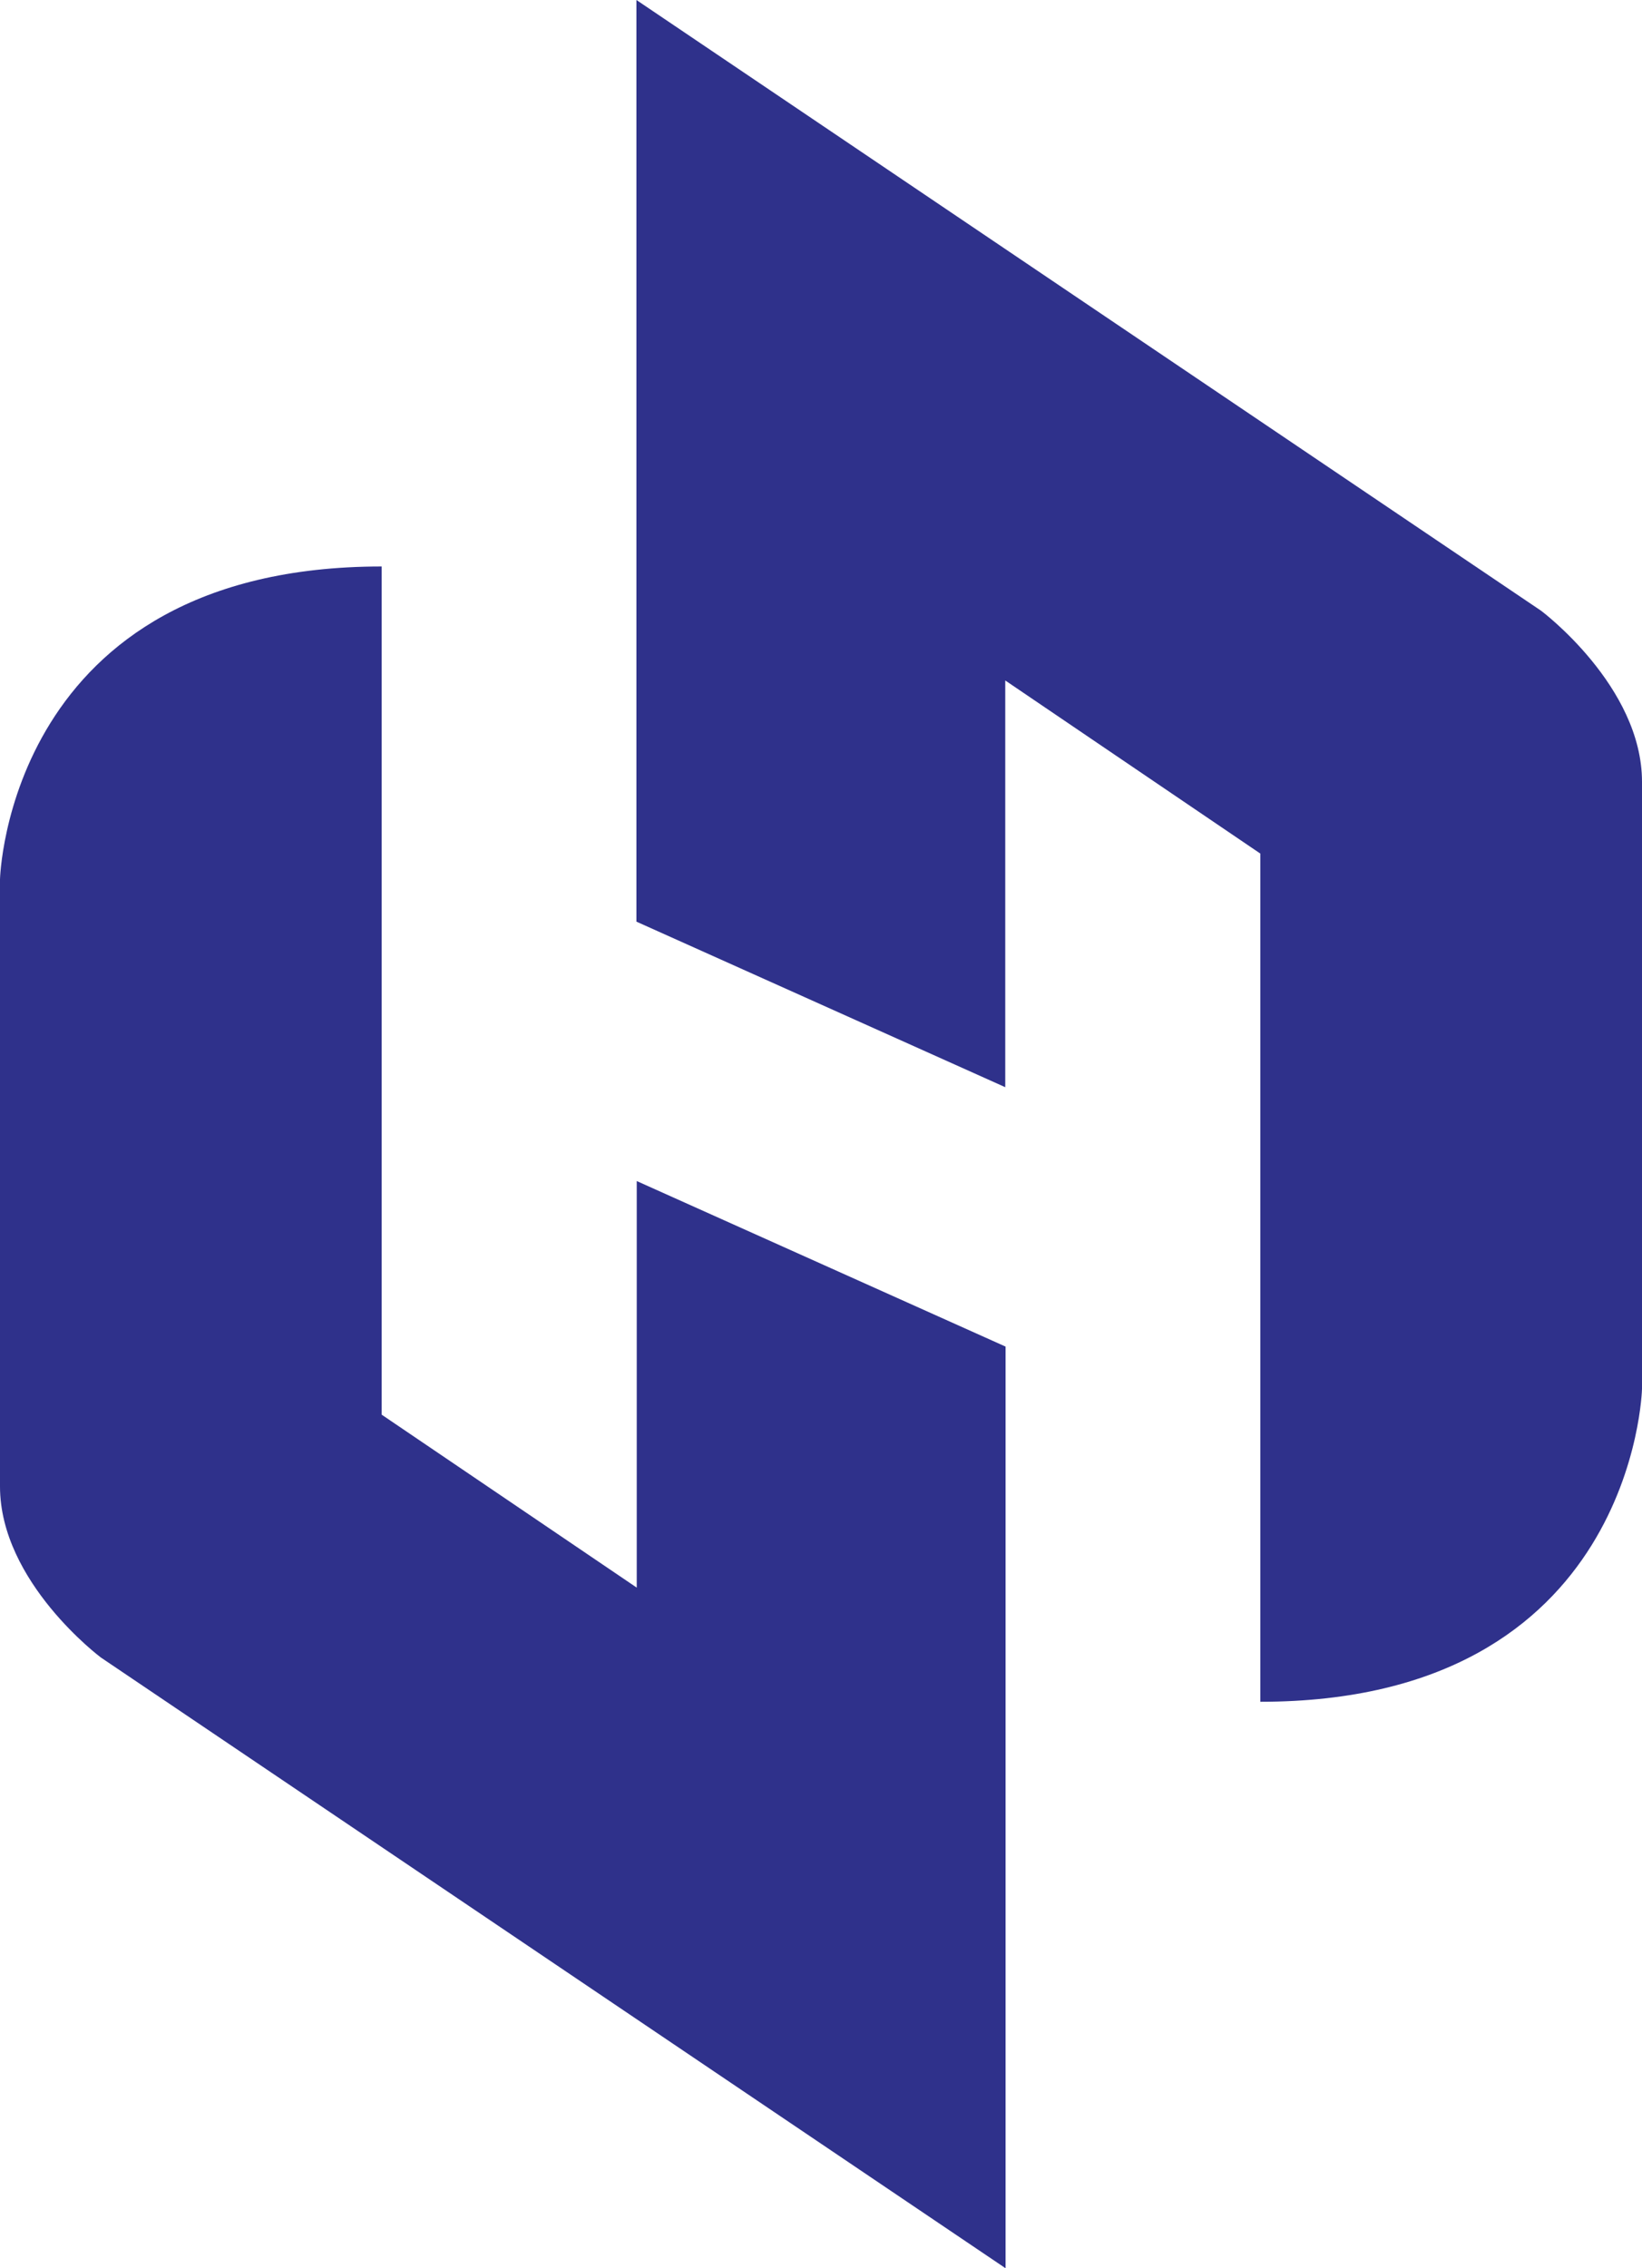
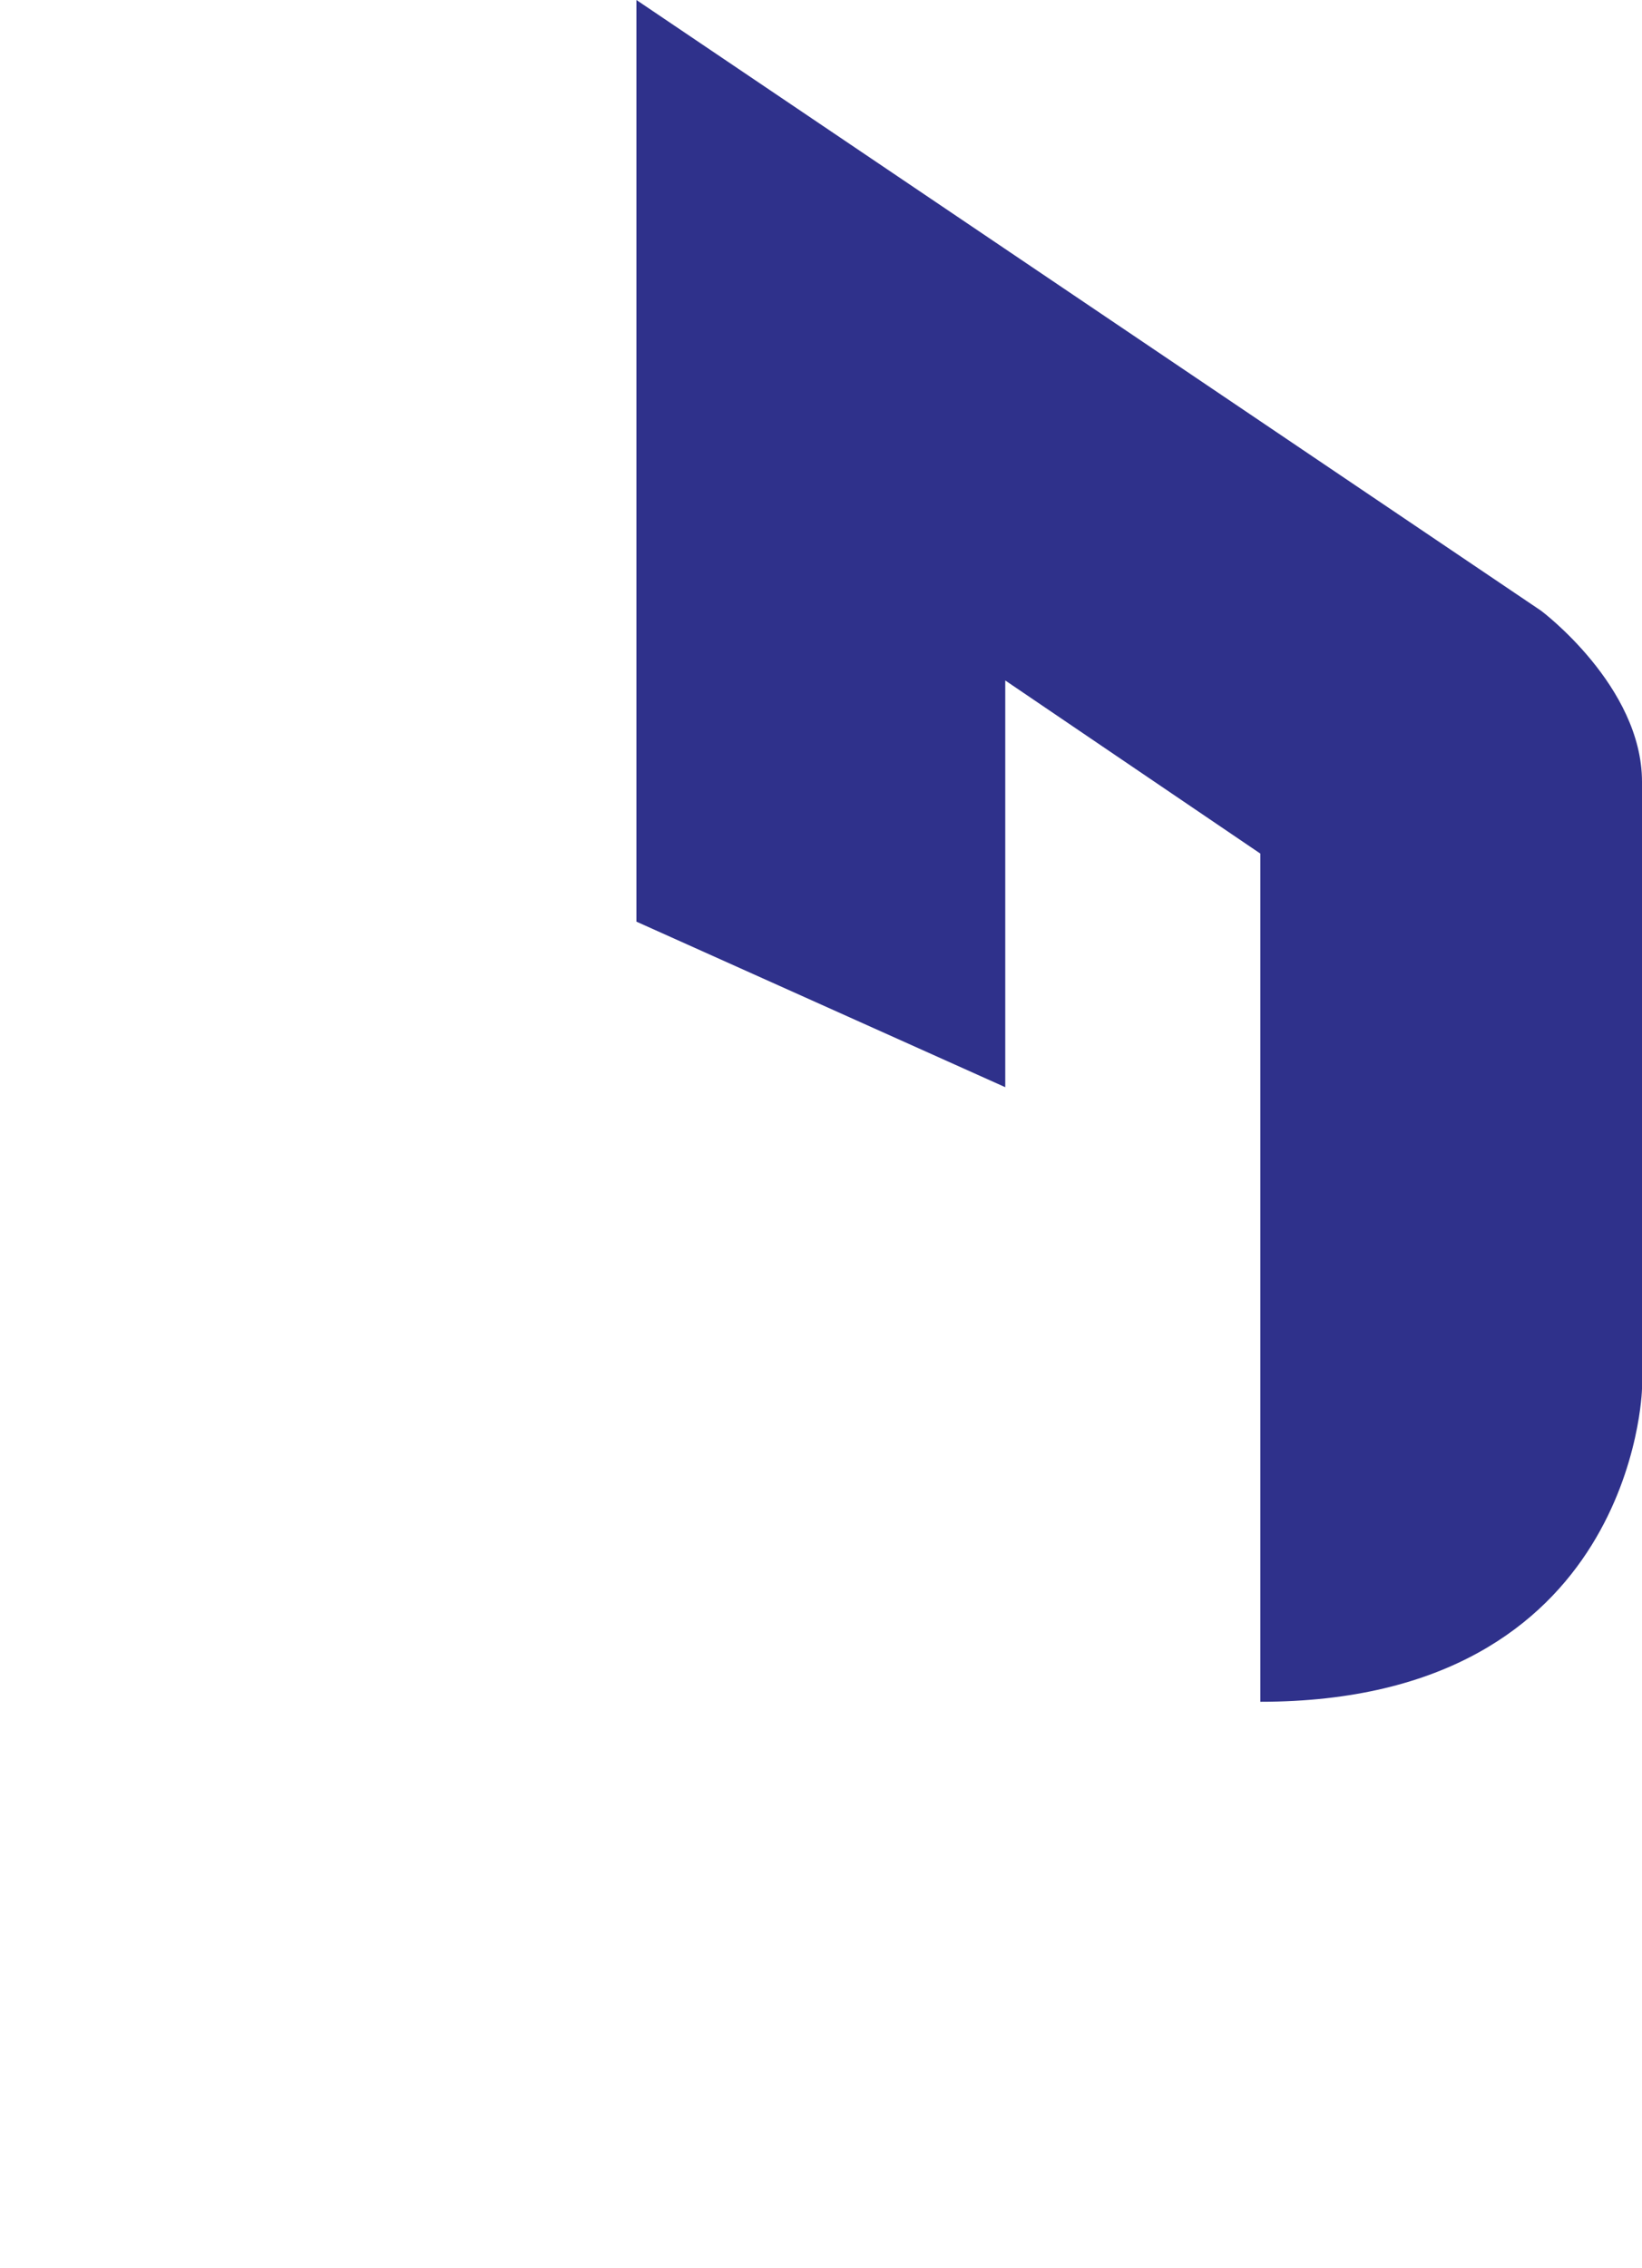
<svg xmlns="http://www.w3.org/2000/svg" width="42" height="58" viewBox="0 0 42 58">
  <g>
    <path id="패스_1" data-name="패스 1" d="M23.046,23.567V0l23.14,15.617s2.581,1.929,2.581,4.374V35.515s-.188,8-9.763,8V21.826L32.48,17.4V27.8Z" transform="translate(-6.767 0)" fill="#2f318b" />
-     <path id="패스_2" data-name="패스 2" d="M25.721,40.411V63.978L2.58,48.361S0,46.433,0,43.987V28.463s.187-8,9.763-8V42.152l6.524,4.422V36.178Z" transform="translate(0 -5.978)" fill="#2f318b" />
  </g>
</svg>